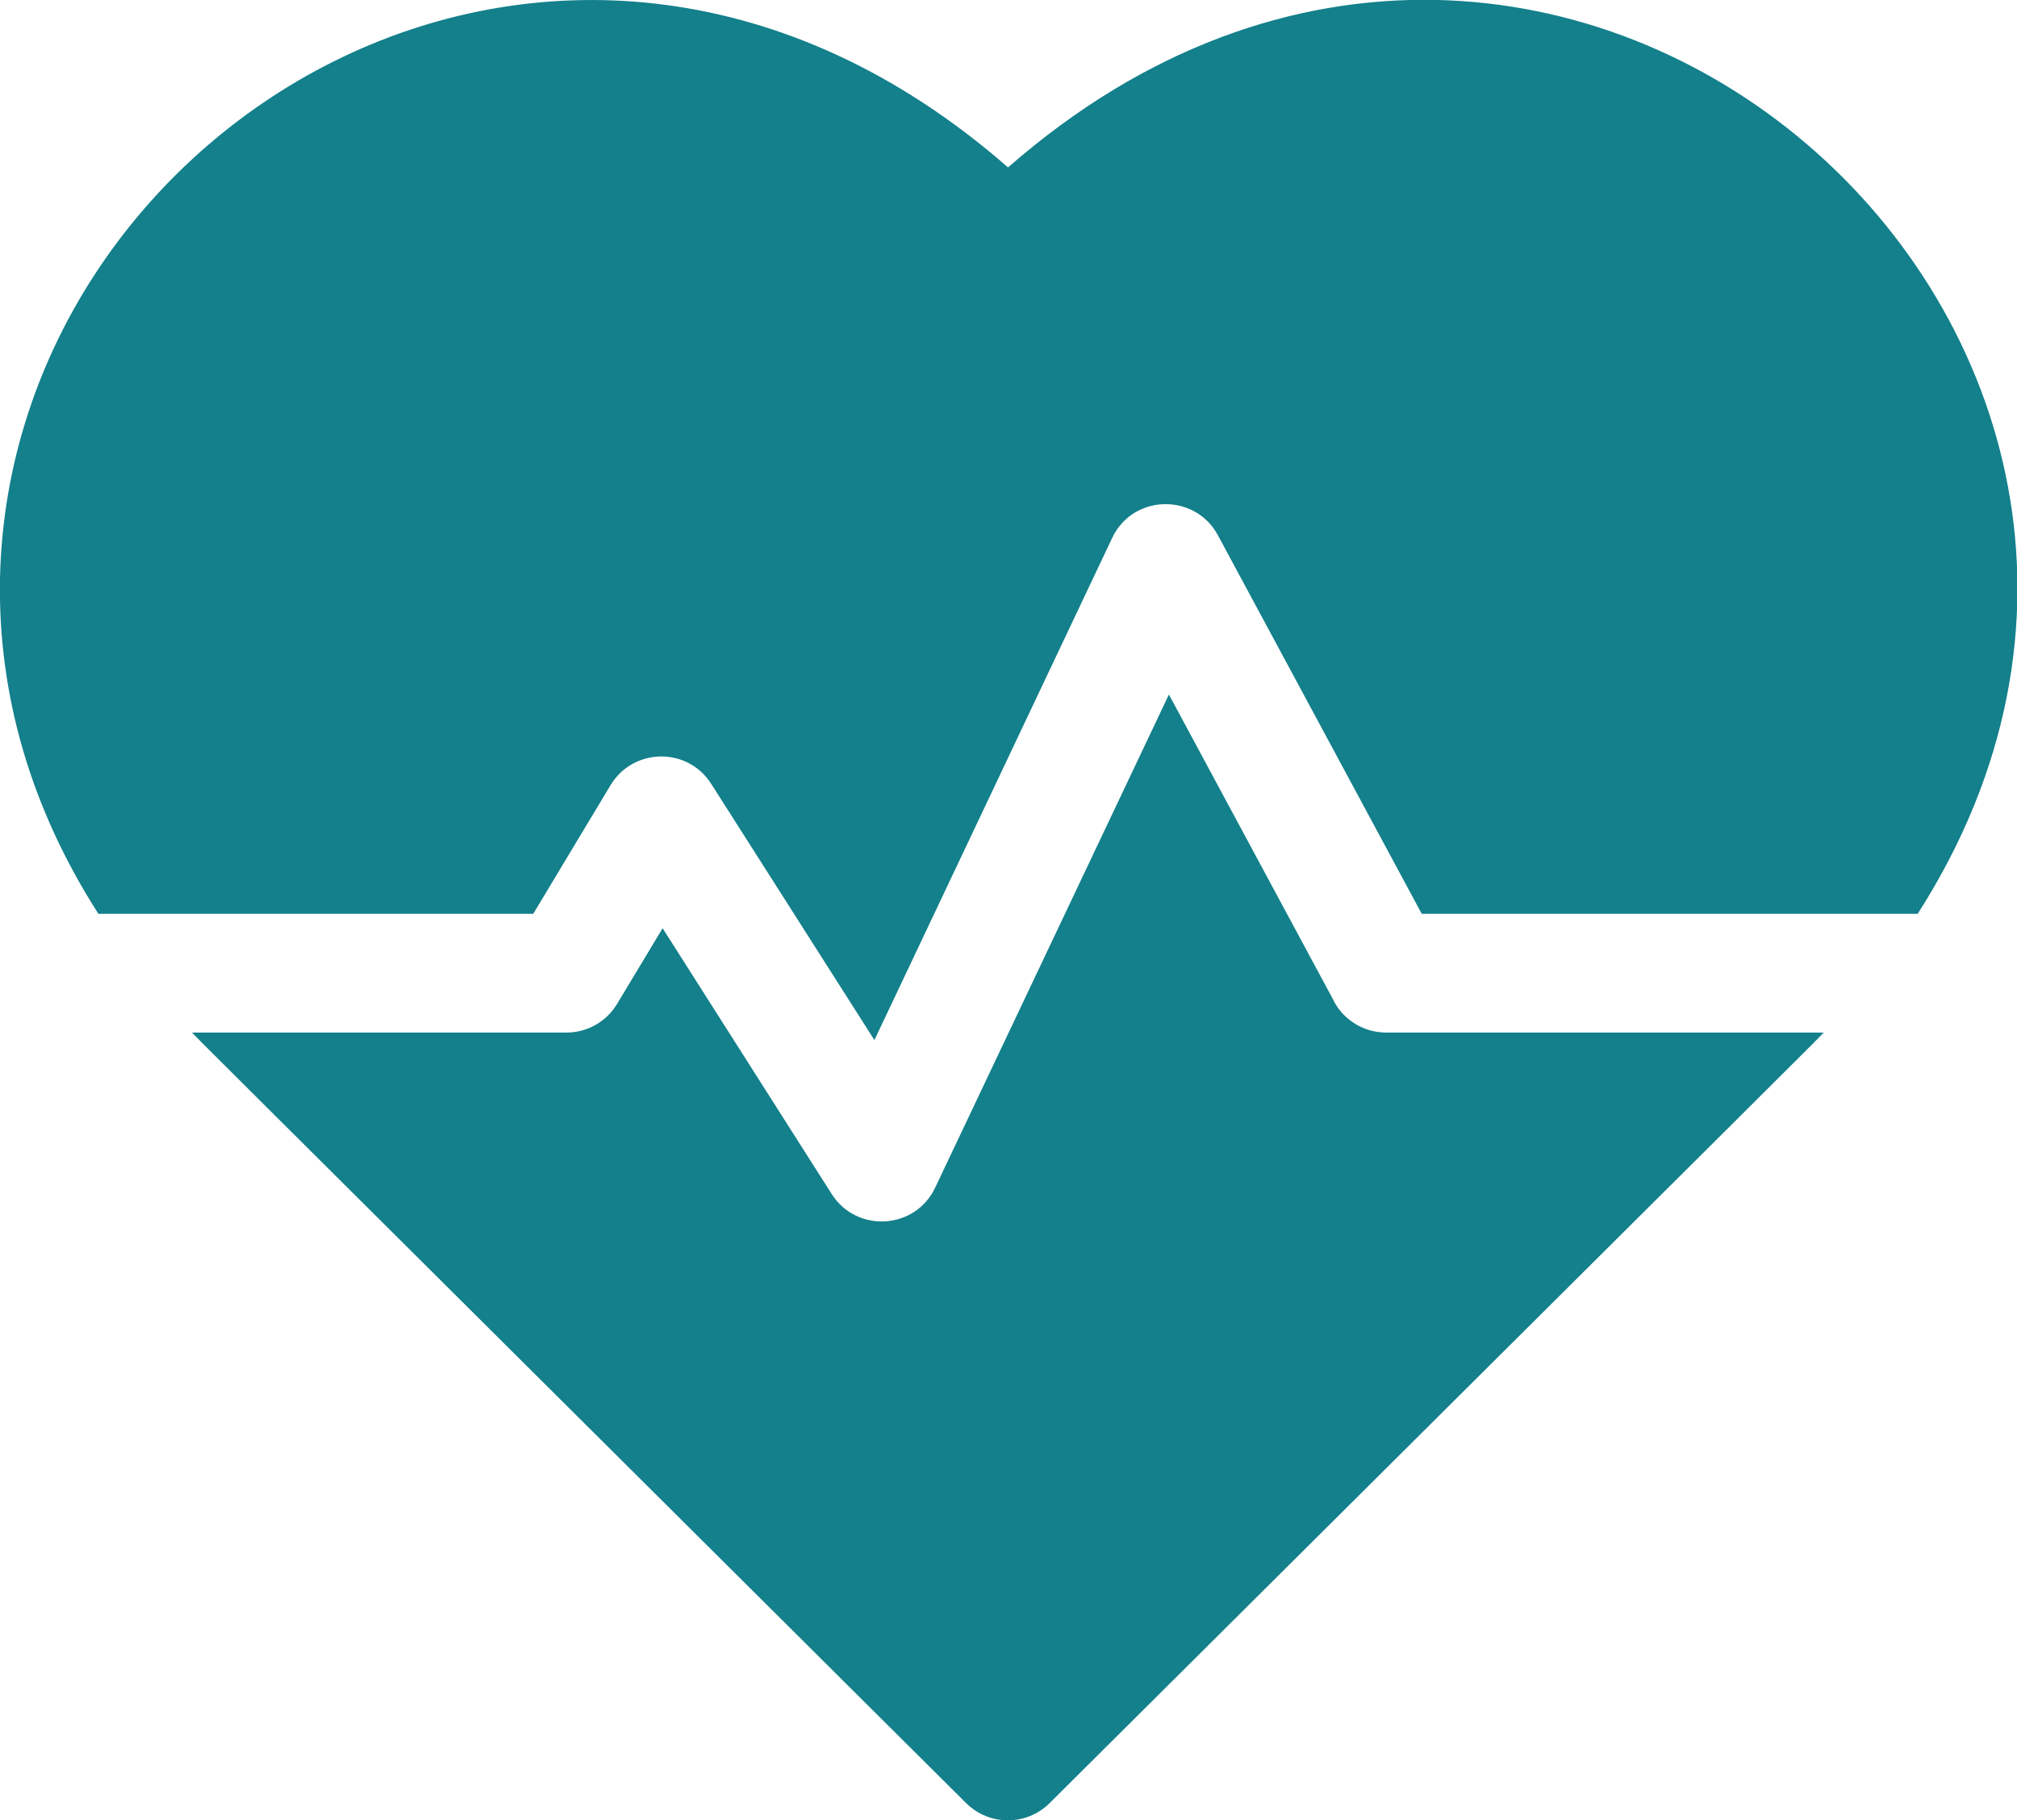
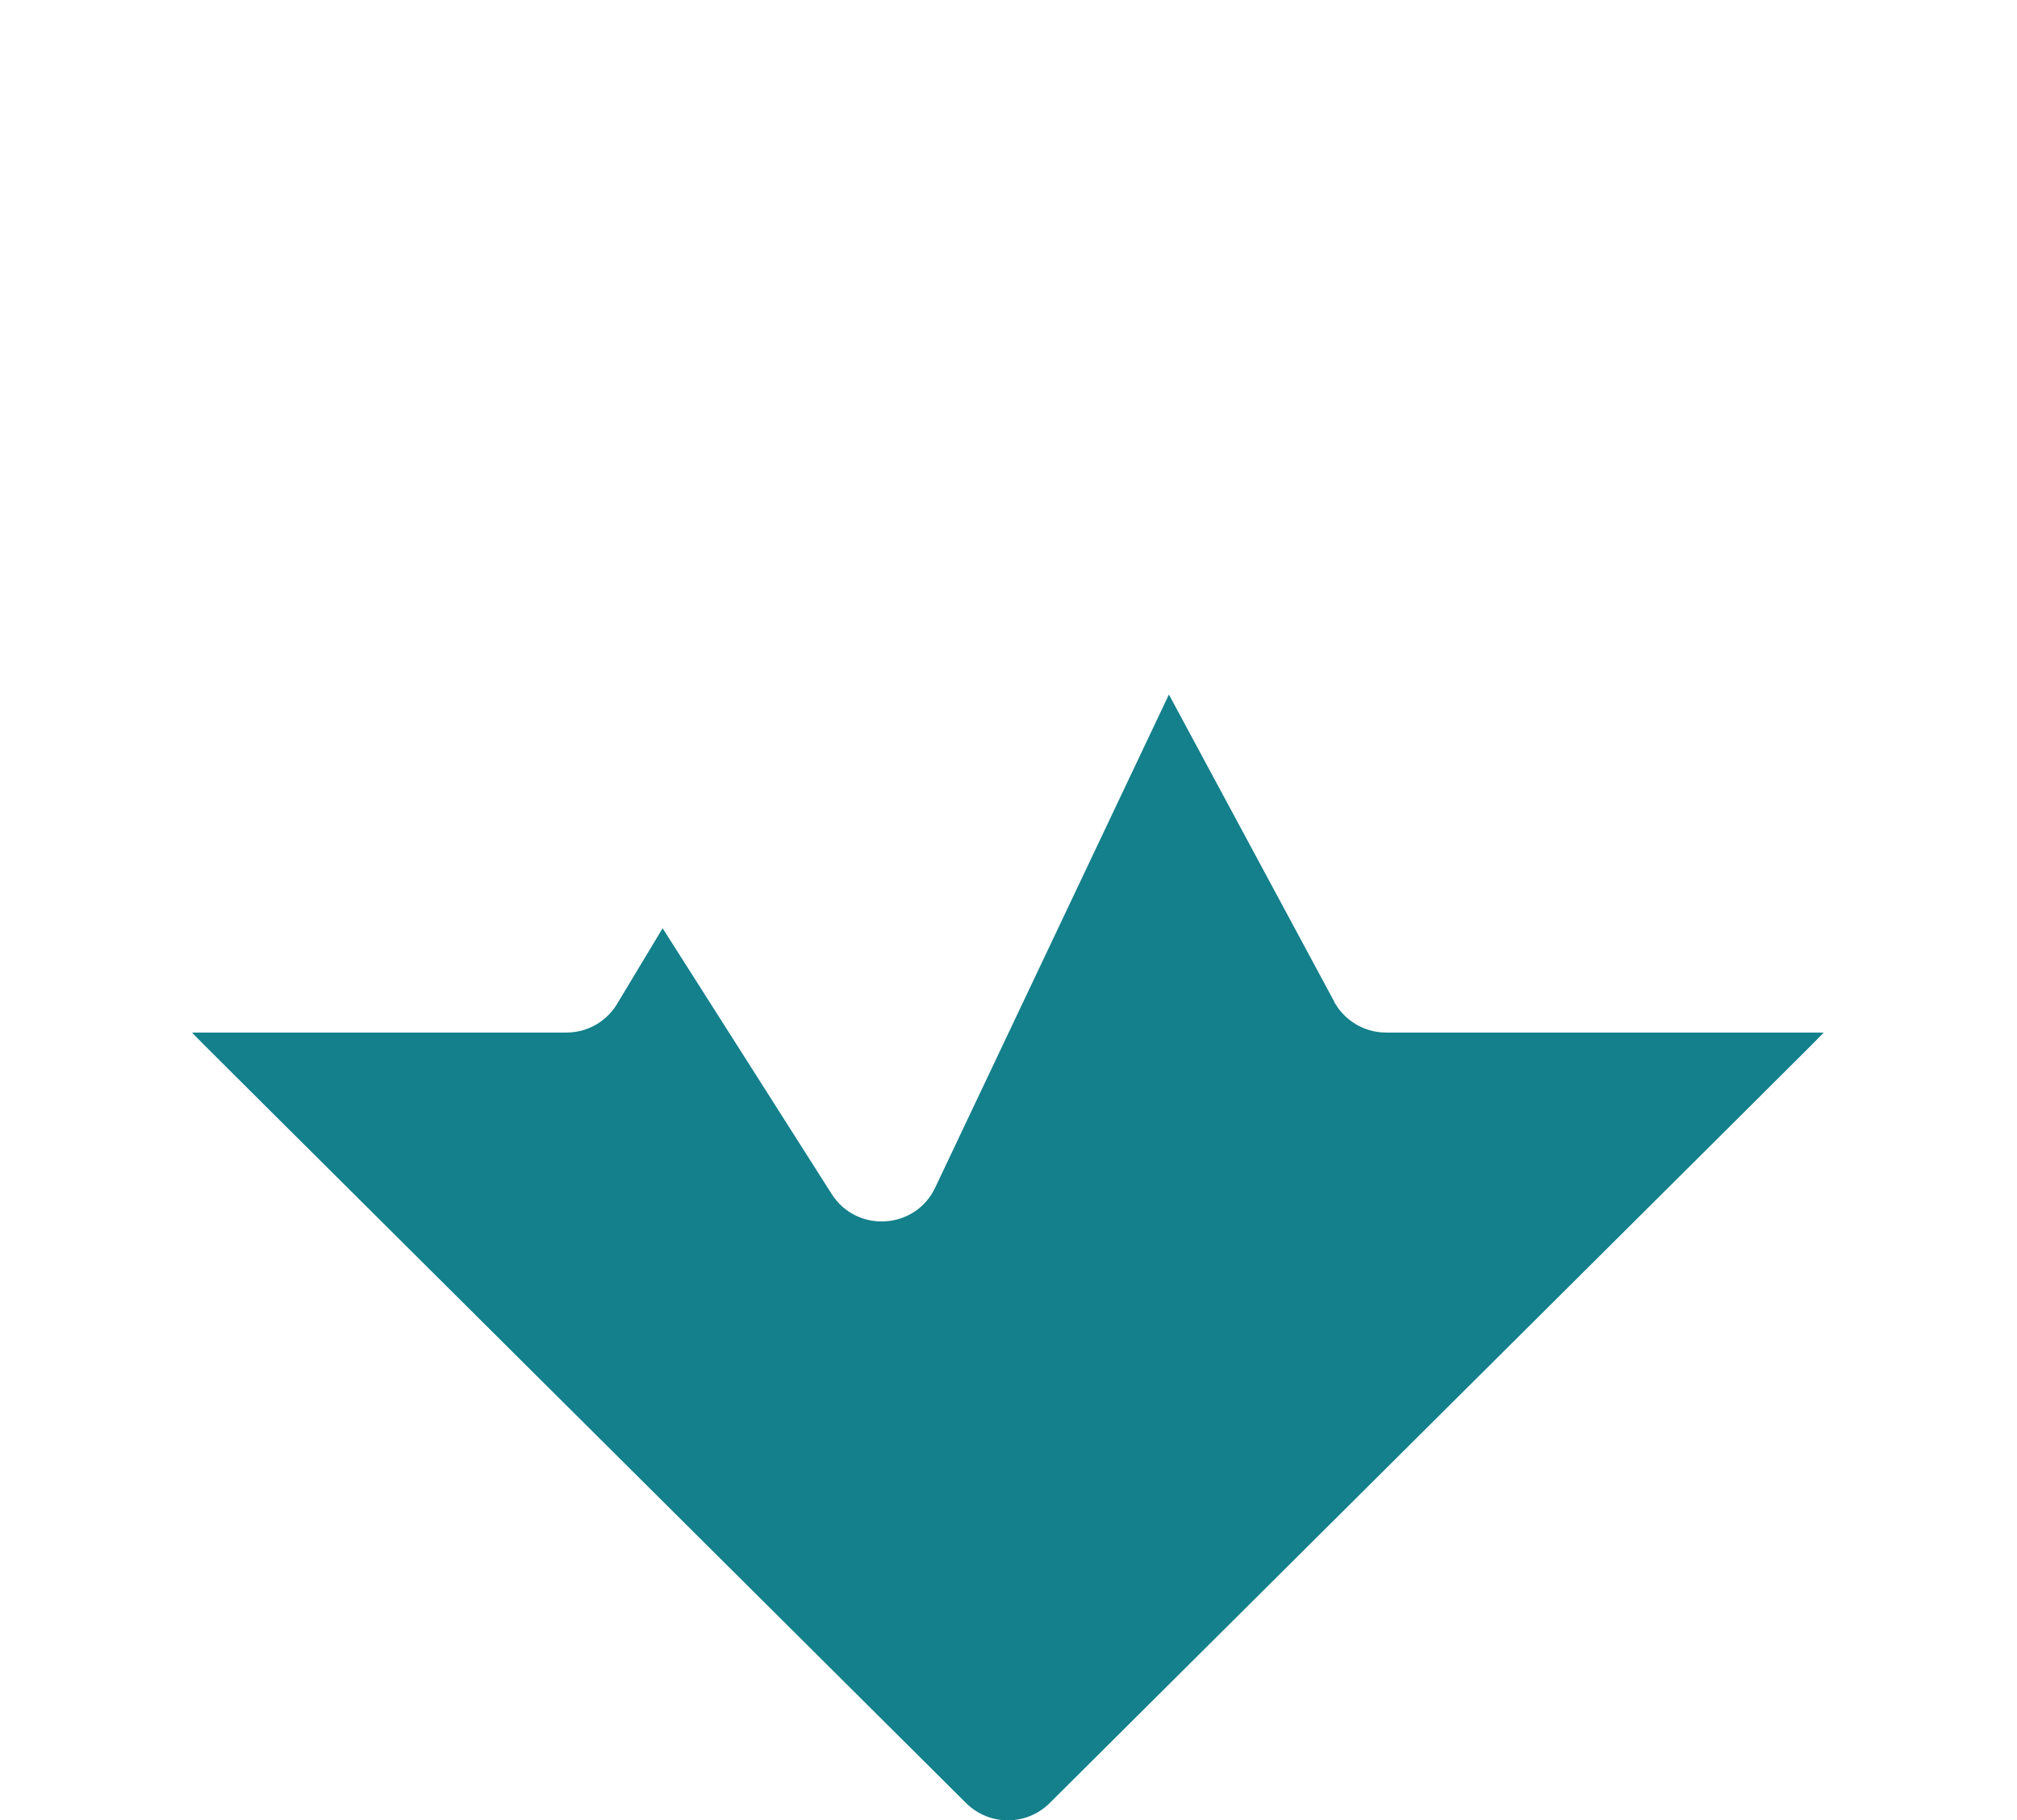
<svg xmlns="http://www.w3.org/2000/svg" id="Layer_2" data-name="Layer 2" viewBox="0 0 64.38 58.1">
  <defs>
    <style>
      .cls-1 {
        fill: #13808b;
      }
    </style>
  </defs>
  <g id="Layer_1-2" data-name="Layer 1">
    <g>
-       <path class="cls-1" d="M32.17,5.34C18.14-6.93.3,3.85,0,18.47c-.07,3.73,1,7.36,3.14,10.7h13.88l2.47-4.11c.72-1.19,2.45-1.23,3.21-.04l5.21,8.18,7.59-16.03c.66-1.4,2.64-1.44,3.37-.09l6.51,12.09h15.83c11.73-18.33-11.45-39.21-29.03-23.83h0Z" />
      <path class="cls-1" d="M42.58,31.96l-5.27-9.79-7.46,15.74c-.63,1.34-2.5,1.46-3.3.21l-5.4-8.49-1.45,2.41c-.34.57-.95.92-1.62.92H6.13c.37.39-1.62-1.6,24.71,24.6.74.73,1.92.73,2.66,0,25.93-25.8,24.34-24.21,24.71-24.6h-13.97c-.69,0-1.33-.38-1.66-.99h0Z" />
    </g>
  </g>
</svg>